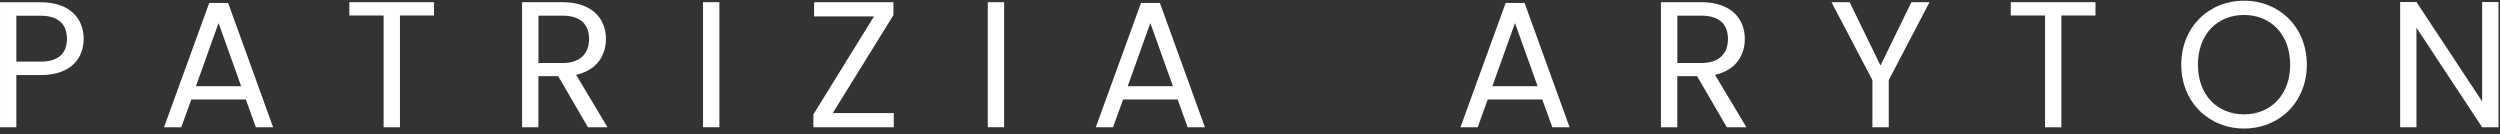
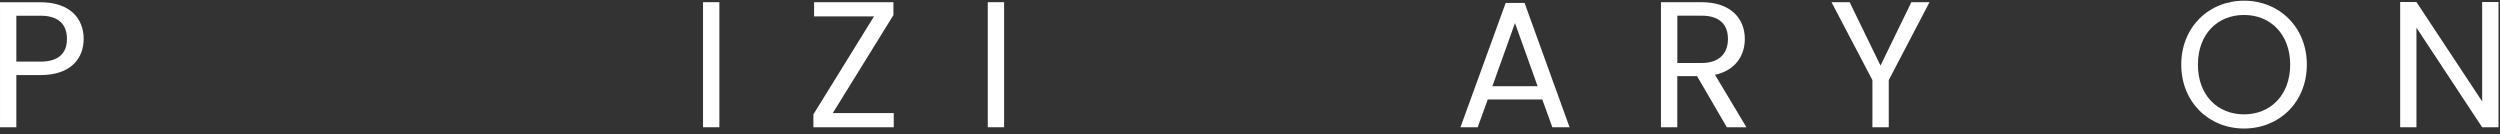
<svg xmlns="http://www.w3.org/2000/svg" width="800" height="43" viewBox="0 0 800 43" fill="none">
  <rect x="0" y="0" width="800" height="43" fill="#333333" stroke="none" />
  <path d="M12.926 19.72C18.903 19.72 21.423 16.911 21.423 12.432C21.423 7.954 18.903 5.025 12.926 5.025H5.23V19.72H12.926ZM12.926 24.028H5.23V40.732H0.002V0.717H12.926C22.343 0.717 26.77 5.877 26.77 12.432C26.77 18.511 22.87 24.028 12.926 24.028Z" fill="white" />
-   <path d="M69.935 7.375L77.172 27.587H62.698L69.935 7.375ZM66.955 0.939L52.481 40.732H57.998L61.217 31.827H78.67L81.888 40.732H87.405L73 0.939H66.972H66.955Z" fill="white" />
-   <path d="M111.789 0.7V4.957H122.755V40.733H127.982V4.957H138.897V0.7H111.789Z" fill="white" />
-   <path d="M180.002 5.008H172.306V20.163H180.002C185.911 20.163 188.499 16.945 188.499 12.466C188.499 7.988 185.979 5.008 180.002 5.008ZM180.002 0.7C189.418 0.7 193.897 5.928 193.897 12.466C193.897 17.575 191.087 22.462 184.361 23.943L194.408 40.715H188.141L178.606 24.352H172.289V40.715H167.061V0.7H179.985H180.002Z" fill="white" />
  <path d="M230.2 0.7H224.972V40.715H230.2V0.7Z" fill="white" />
  <path d="M260.509 0.7V5.247H279.682L260.288 36.595V40.733H285.999V36.186H266.486L285.897 4.838V0.7H260.509Z" fill="white" />
  <path d="M321.315 0.7H316.087V40.715H321.315V0.7Z" fill="white" />
-   <path d="M368.107 7.375L375.344 27.587H360.87L368.107 7.375ZM365.127 0.939L350.654 40.732H356.171L359.389 31.827H376.842L380.061 40.732H385.578L371.172 0.939H365.144H365.127Z" fill="white" />
  <path d="M484.798 7.375L492.035 27.587H477.561L484.798 7.375ZM481.818 0.939L467.344 40.732H472.861L476.08 31.827H493.533L496.751 40.732H502.268L487.863 0.939H481.835H481.818Z" fill="white" />
  <path d="M544.446 5.008H536.749V20.163H544.446C550.355 20.163 552.943 16.945 552.943 12.466C552.943 7.988 550.423 5.008 544.446 5.008ZM544.446 0.7C553.862 0.7 558.341 5.928 558.341 12.466C558.341 17.575 555.531 22.462 548.805 23.943L558.851 40.715H552.585L543.05 24.352H536.732V40.715H531.505V0.7H544.429H544.446Z" fill="white" />
  <path d="M611.637 0.7L601.761 20.98L591.885 0.7H586.079L599.173 25.629V40.733H604.401V25.629L617.444 0.7H611.637Z" fill="white" />
-   <path d="M643.445 0.7V4.957H654.411V40.733H659.639V4.957H670.553V0.7H643.445Z" fill="white" />
  <path d="M718.095 36.595C726.54 36.595 732.858 30.448 732.858 20.691C732.858 10.934 726.54 4.787 718.095 4.787C709.649 4.787 703.332 10.866 703.332 20.691C703.332 30.516 709.649 36.595 718.095 36.595ZM718.095 41.124C706.839 41.124 698.002 32.678 698.002 20.674C698.002 8.669 706.839 0.224 718.095 0.224C729.35 0.224 738.187 8.669 738.187 20.674C738.187 32.678 729.401 41.124 718.095 41.124Z" fill="white" />
  <path d="M794.293 0.649V32.457L773.264 0.649H768.054V40.732H773.264V8.857L794.293 40.732H799.521V0.649H794.293Z" fill="white" />
</svg>